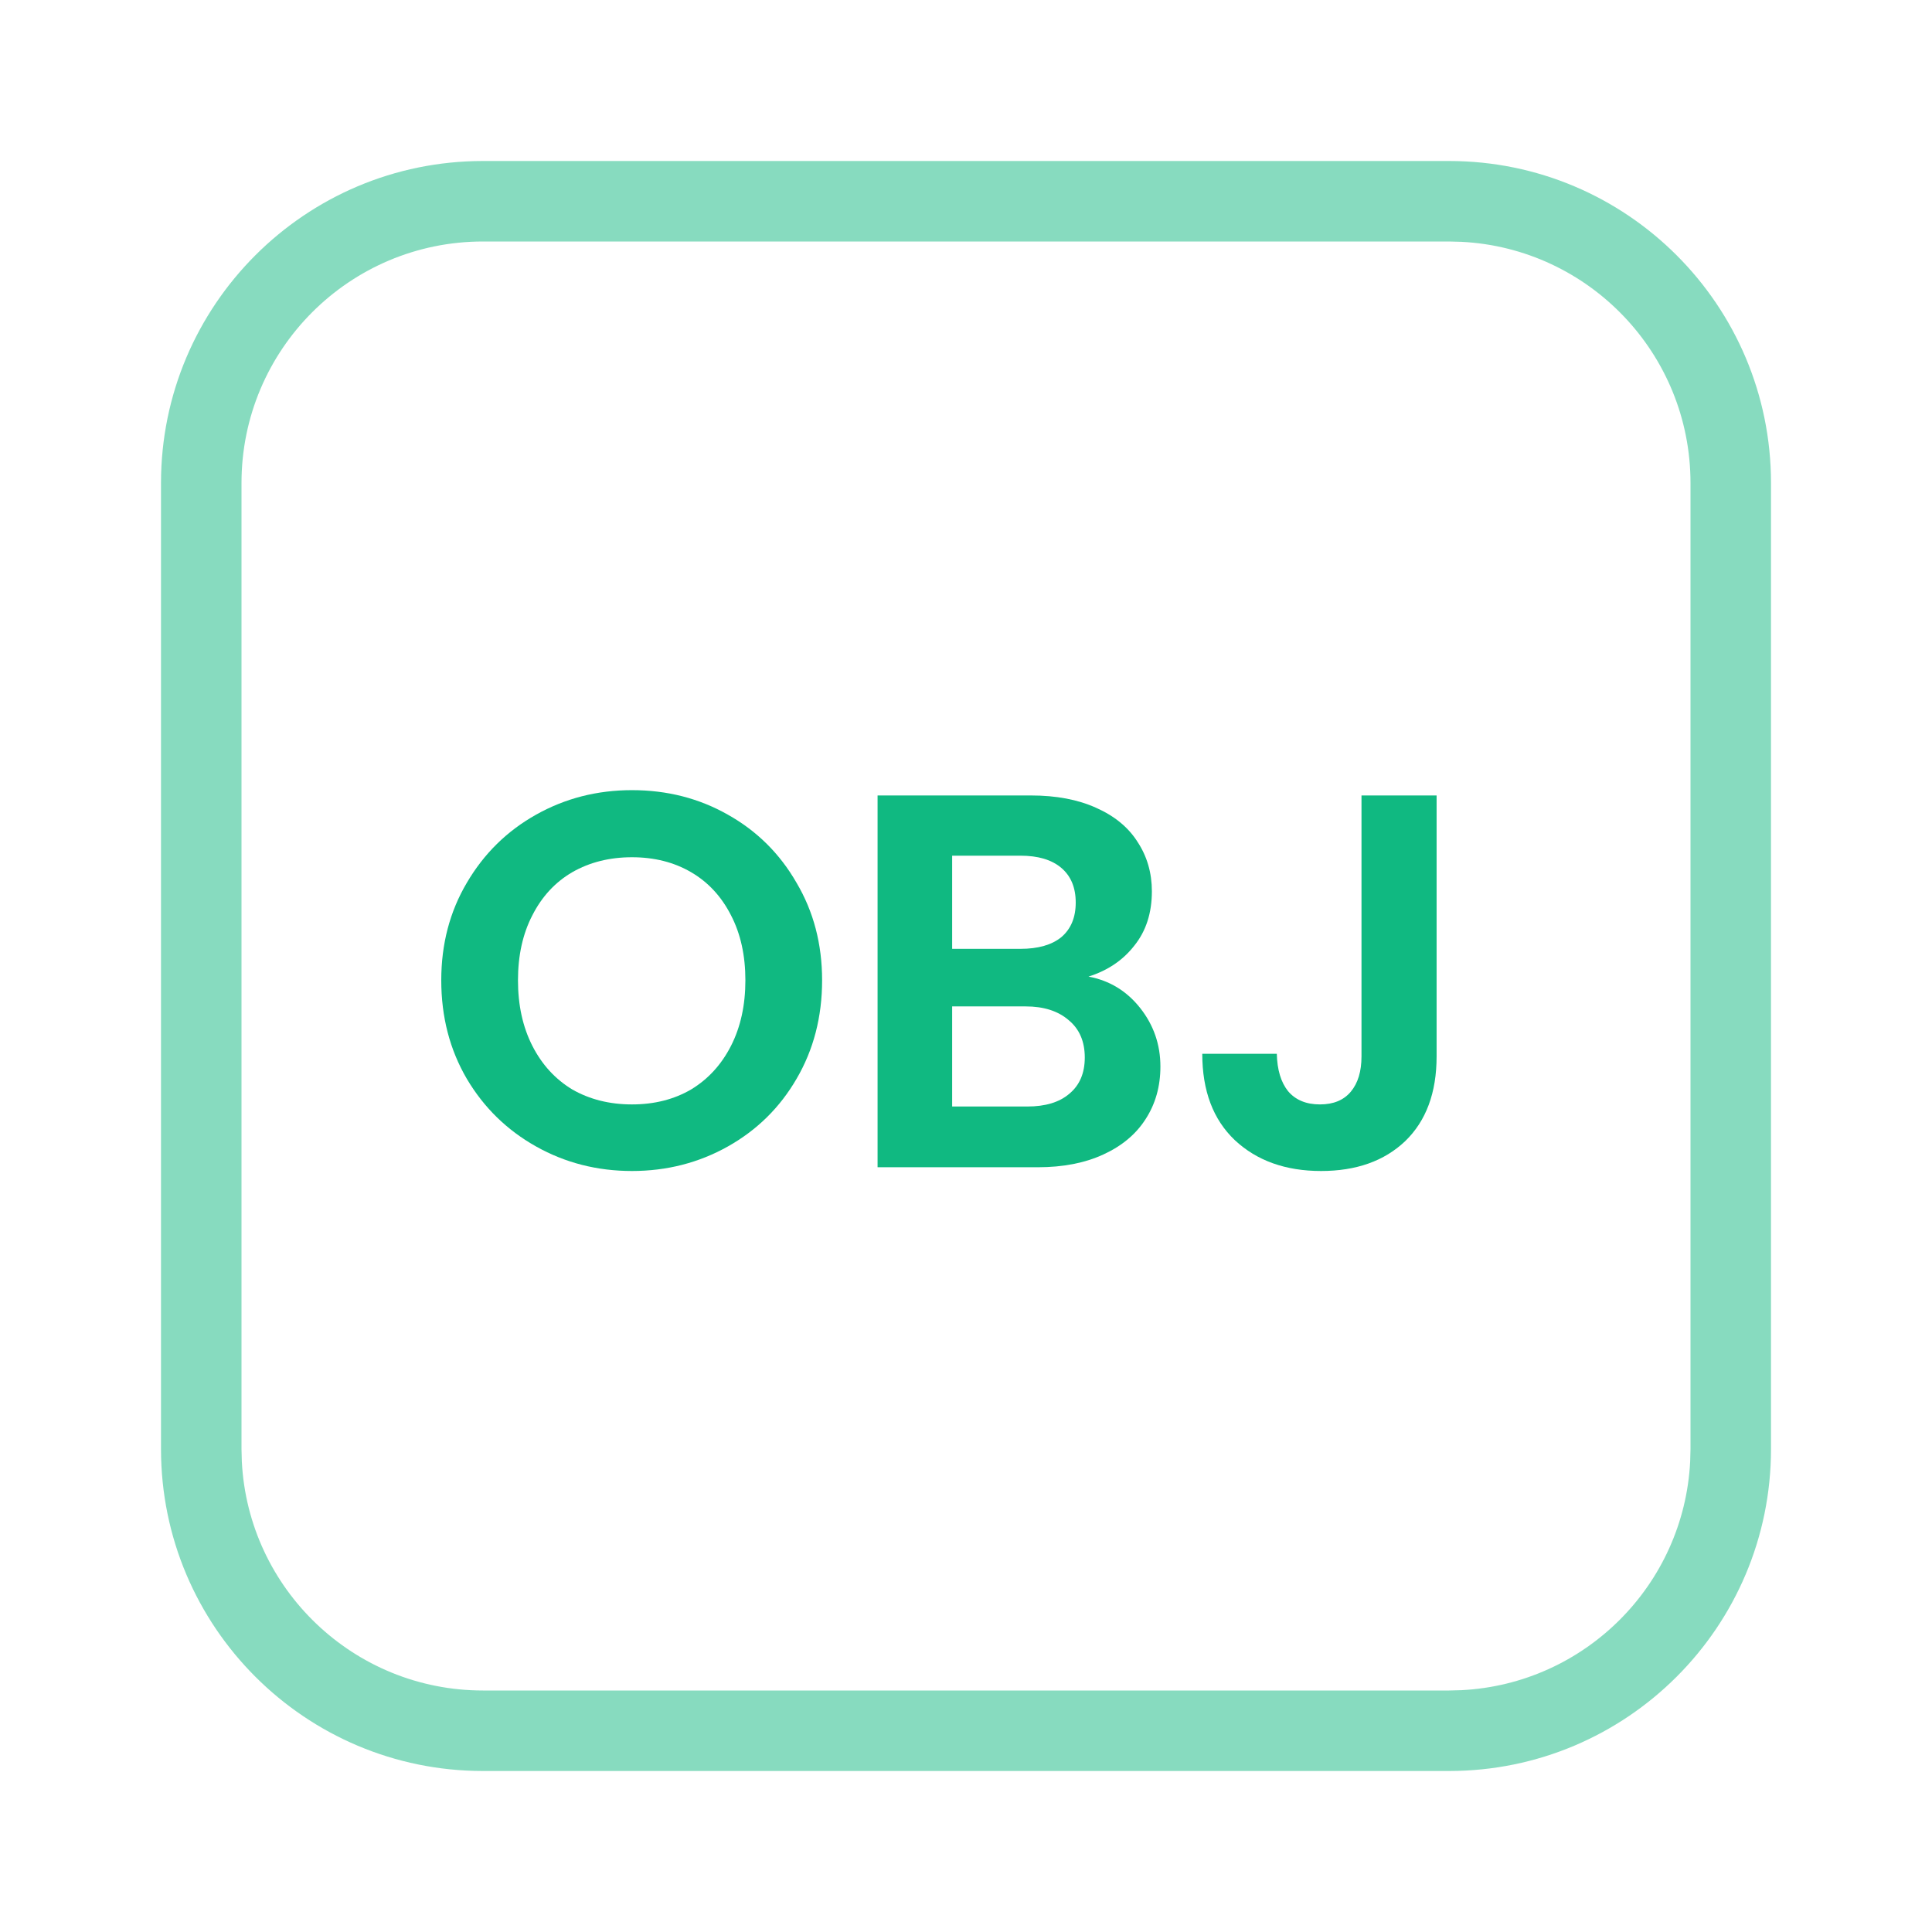
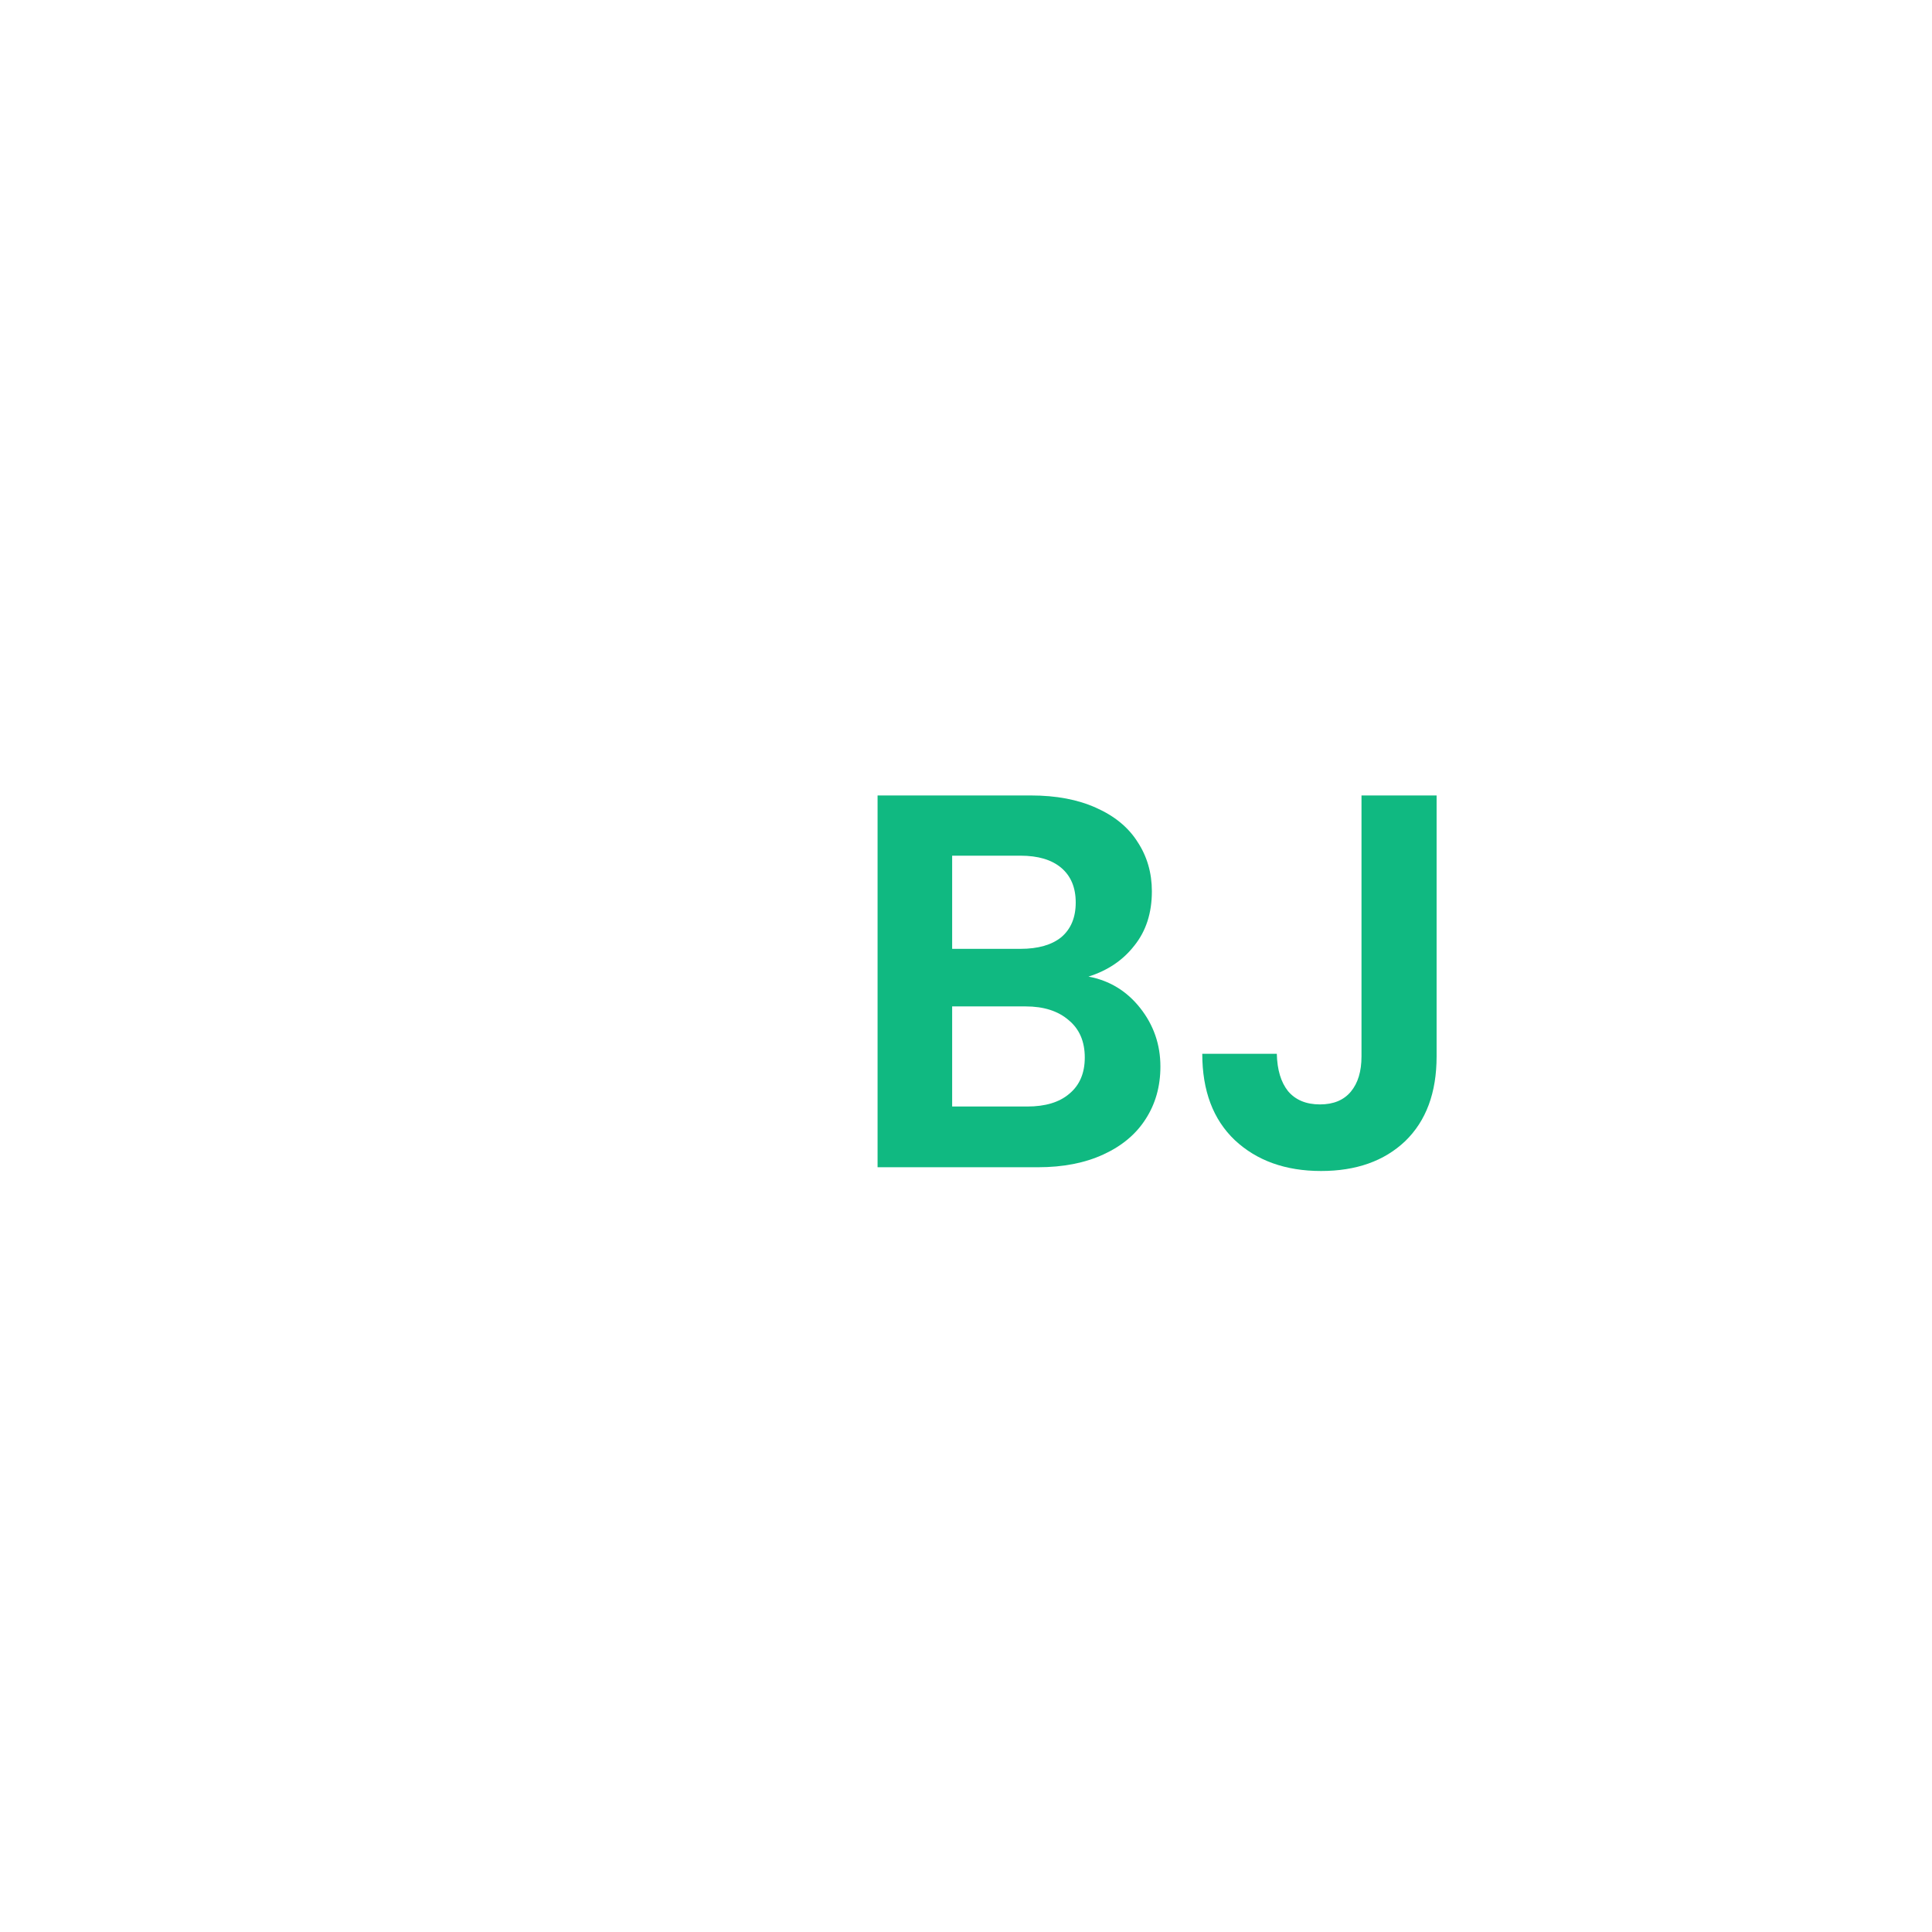
<svg xmlns="http://www.w3.org/2000/svg" width="48" height="48" viewBox="0 0 48 48" fill="none">
-   <path d="M4 36V12C4 7.582 7.582 4 12 4V6C8.686 6 6 8.686 6 12V36L6.008 36.309C6.168 39.479 8.79 42 12 42H36L36.309 41.992C39.377 41.837 41.837 39.377 41.992 36.309L42 36V12C42 8.79 39.479 6.168 36.309 6.008L36 6V4C40.418 4 44 7.582 44 12V36C44 40.418 40.418 44 36 44H12C7.582 44 4 40.418 4 36ZM36 4V6H12V4H36Z" fill="#10B981" fill-opacity="0.5" />
  <path d="M35.692 19.763V26.247C35.692 27.147 35.432 27.849 34.911 28.352C34.391 28.846 33.694 29.093 32.821 29.093C31.939 29.093 31.224 28.837 30.677 28.325C30.139 27.813 29.87 27.099 29.87 26.181H31.722C31.731 26.578 31.824 26.887 32 27.108C32.185 27.328 32.45 27.439 32.794 27.439C33.13 27.439 33.385 27.333 33.562 27.121C33.738 26.909 33.826 26.618 33.826 26.247V19.763H35.692Z" fill="#10B981" />
  <path d="M27.043 24.263C27.564 24.36 27.992 24.62 28.327 25.043C28.662 25.467 28.83 25.952 28.83 26.499C28.83 26.993 28.706 27.43 28.459 27.809C28.221 28.18 27.873 28.471 27.414 28.682C26.955 28.894 26.413 29 25.786 29H21.803V19.763H25.614C26.241 19.763 26.779 19.865 27.229 20.068C27.687 20.271 28.032 20.553 28.261 20.915C28.499 21.276 28.618 21.686 28.618 22.145C28.618 22.683 28.473 23.133 28.181 23.495C27.899 23.857 27.52 24.113 27.043 24.263ZM23.656 23.574H25.35C25.791 23.574 26.13 23.477 26.369 23.283C26.607 23.08 26.726 22.794 26.726 22.423C26.726 22.053 26.607 21.766 26.369 21.563C26.13 21.36 25.791 21.259 25.35 21.259H23.656V23.574ZM25.522 27.491C25.971 27.491 26.32 27.386 26.567 27.174C26.823 26.962 26.951 26.662 26.951 26.274C26.951 25.877 26.819 25.568 26.554 25.348C26.289 25.118 25.932 25.004 25.482 25.004H23.656V27.491H25.522Z" fill="#10B981" />
-   <path d="M15.701 29.093C14.836 29.093 14.042 28.89 13.319 28.484C12.595 28.078 12.022 27.518 11.598 26.803C11.175 26.08 10.963 25.264 10.963 24.355C10.963 23.455 11.175 22.648 11.598 21.933C12.022 21.21 12.595 20.645 13.319 20.24C14.042 19.834 14.836 19.631 15.701 19.631C16.574 19.631 17.368 19.834 18.083 20.24C18.806 20.645 19.375 21.21 19.79 21.933C20.213 22.648 20.425 23.455 20.425 24.355C20.425 25.264 20.213 26.08 19.79 26.803C19.375 27.518 18.806 28.078 18.083 28.484C17.359 28.89 16.565 29.093 15.701 29.093ZM15.701 27.439C16.256 27.439 16.746 27.315 17.169 27.068C17.593 26.812 17.924 26.45 18.162 25.983C18.4 25.515 18.519 24.973 18.519 24.355C18.519 23.738 18.4 23.2 18.162 22.741C17.924 22.273 17.593 21.916 17.169 21.669C16.746 21.422 16.256 21.298 15.701 21.298C15.145 21.298 14.651 21.422 14.219 21.669C13.795 21.916 13.464 22.273 13.226 22.741C12.988 23.2 12.869 23.738 12.869 24.355C12.869 24.973 12.988 25.515 13.226 25.983C13.464 26.45 13.795 26.812 14.219 27.068C14.651 27.315 15.145 27.439 15.701 27.439Z" fill="#10B981" />
</svg>